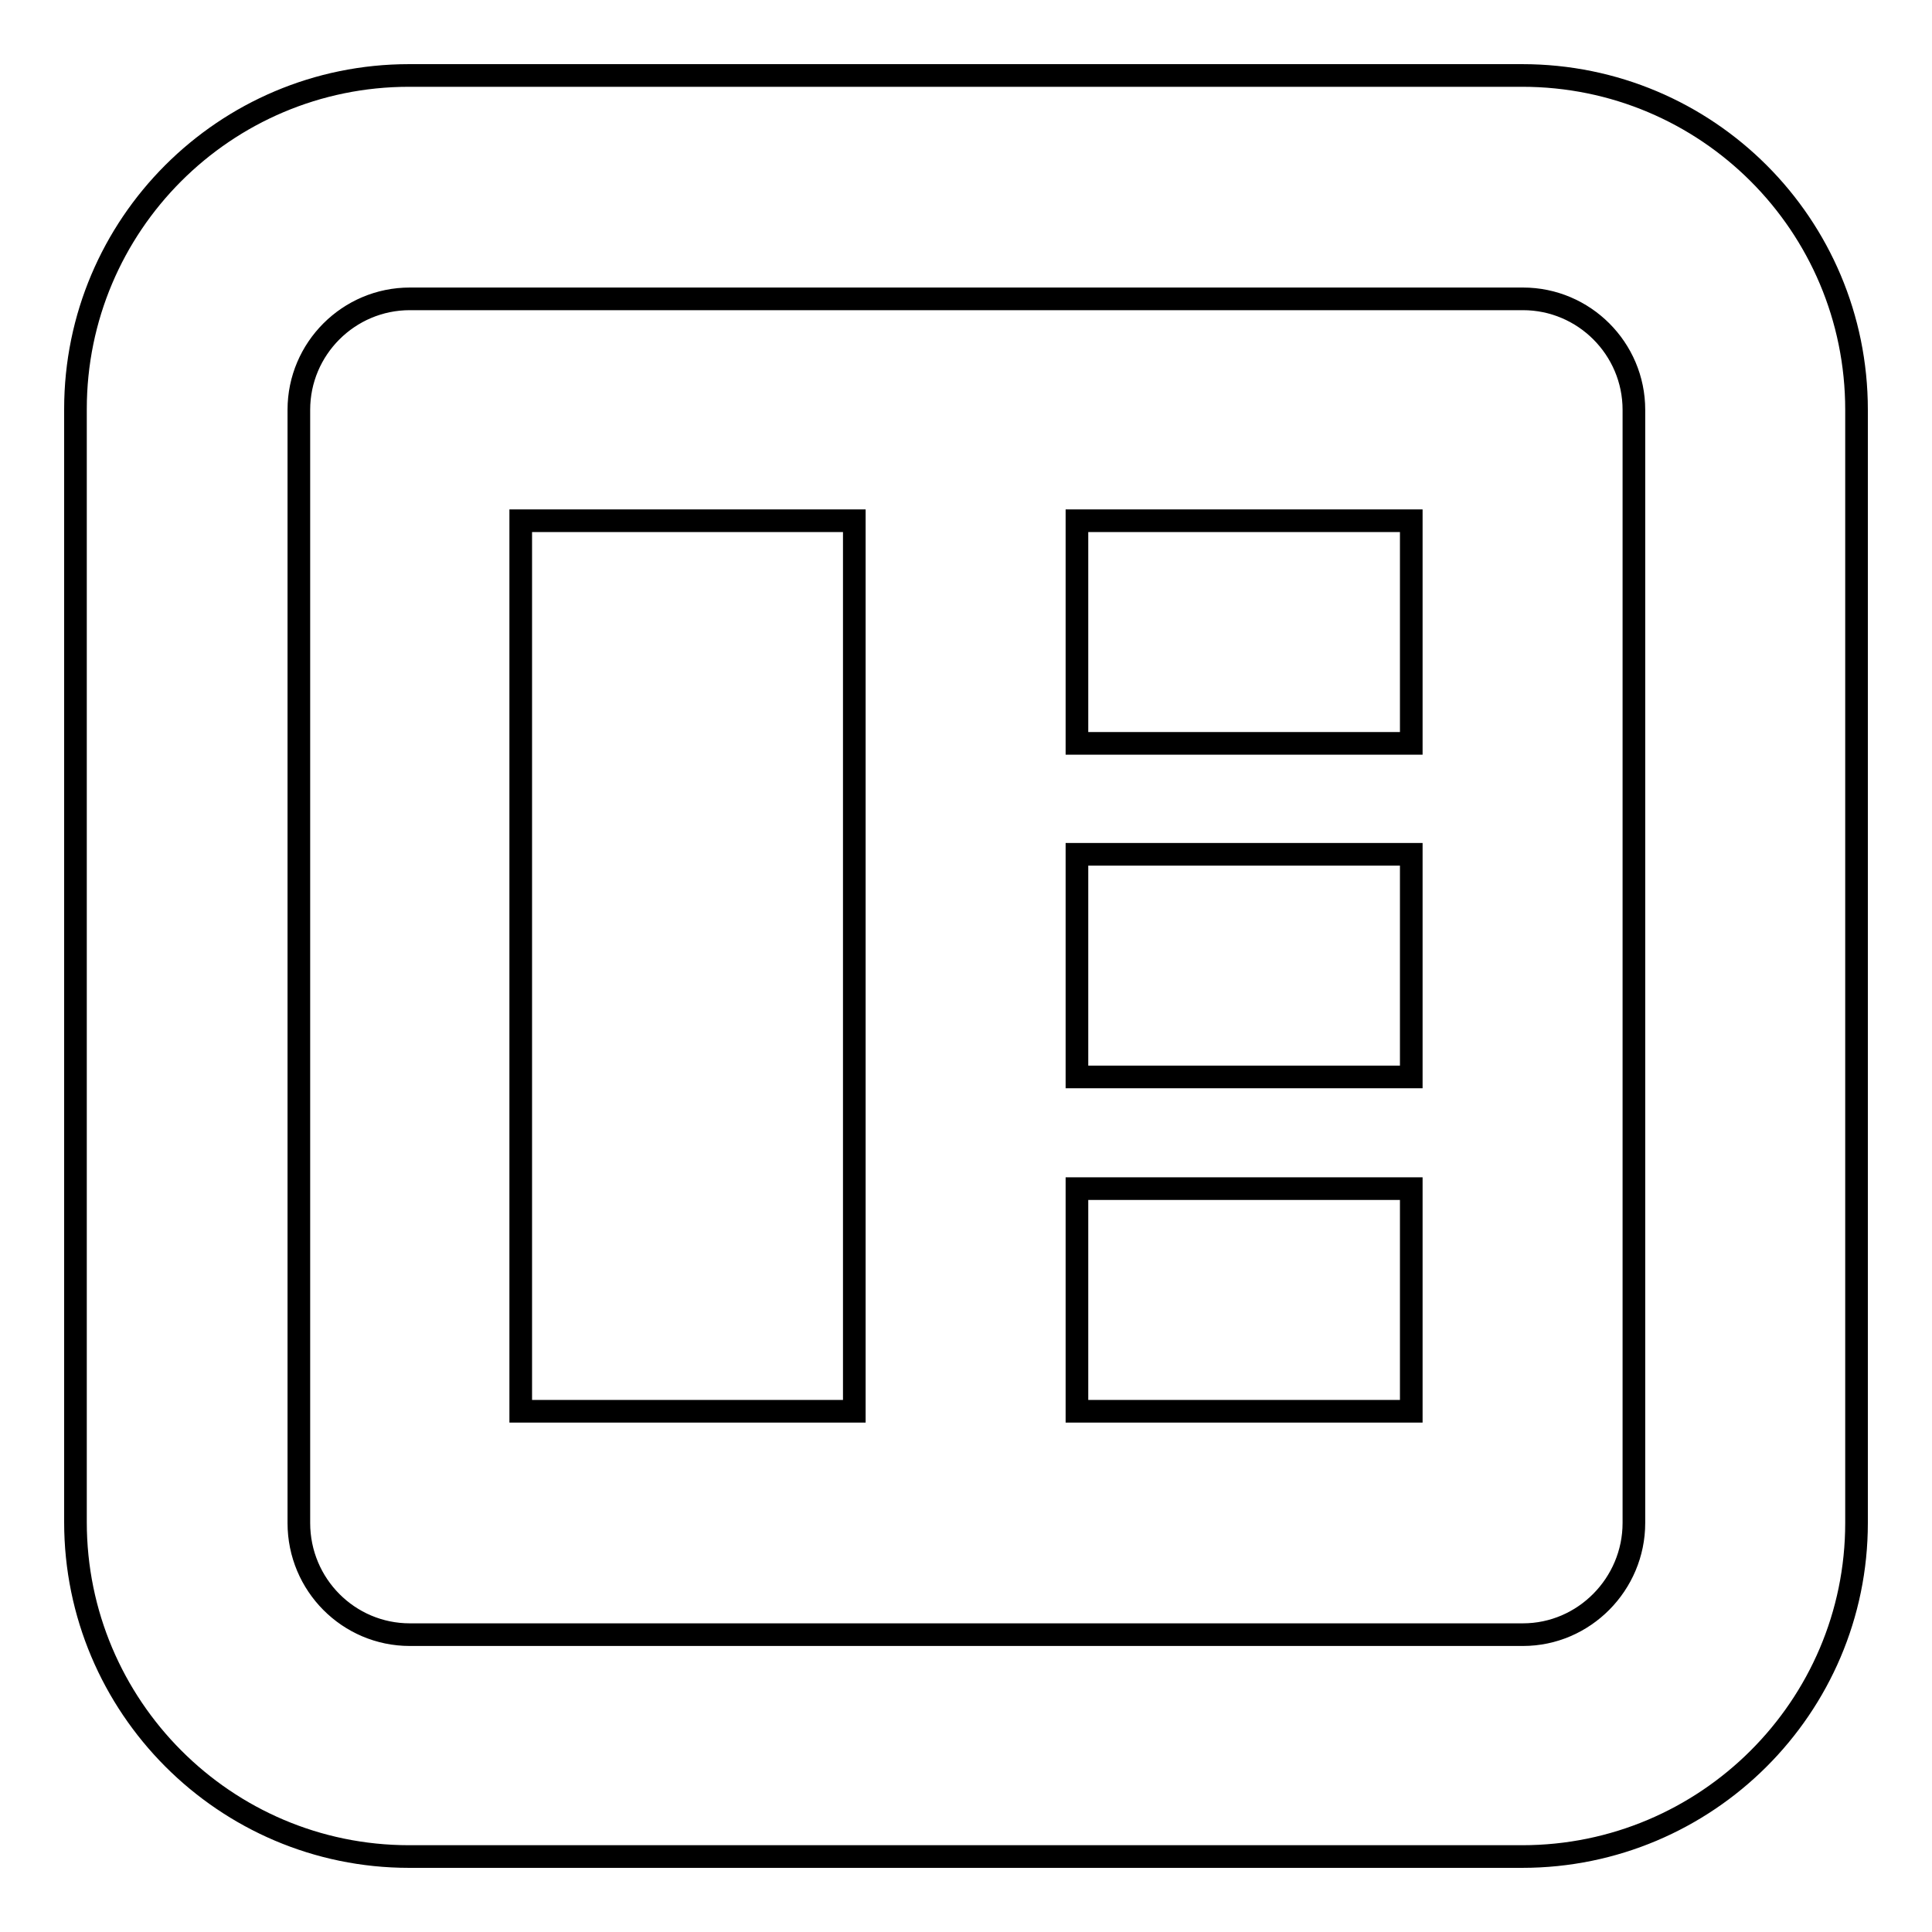
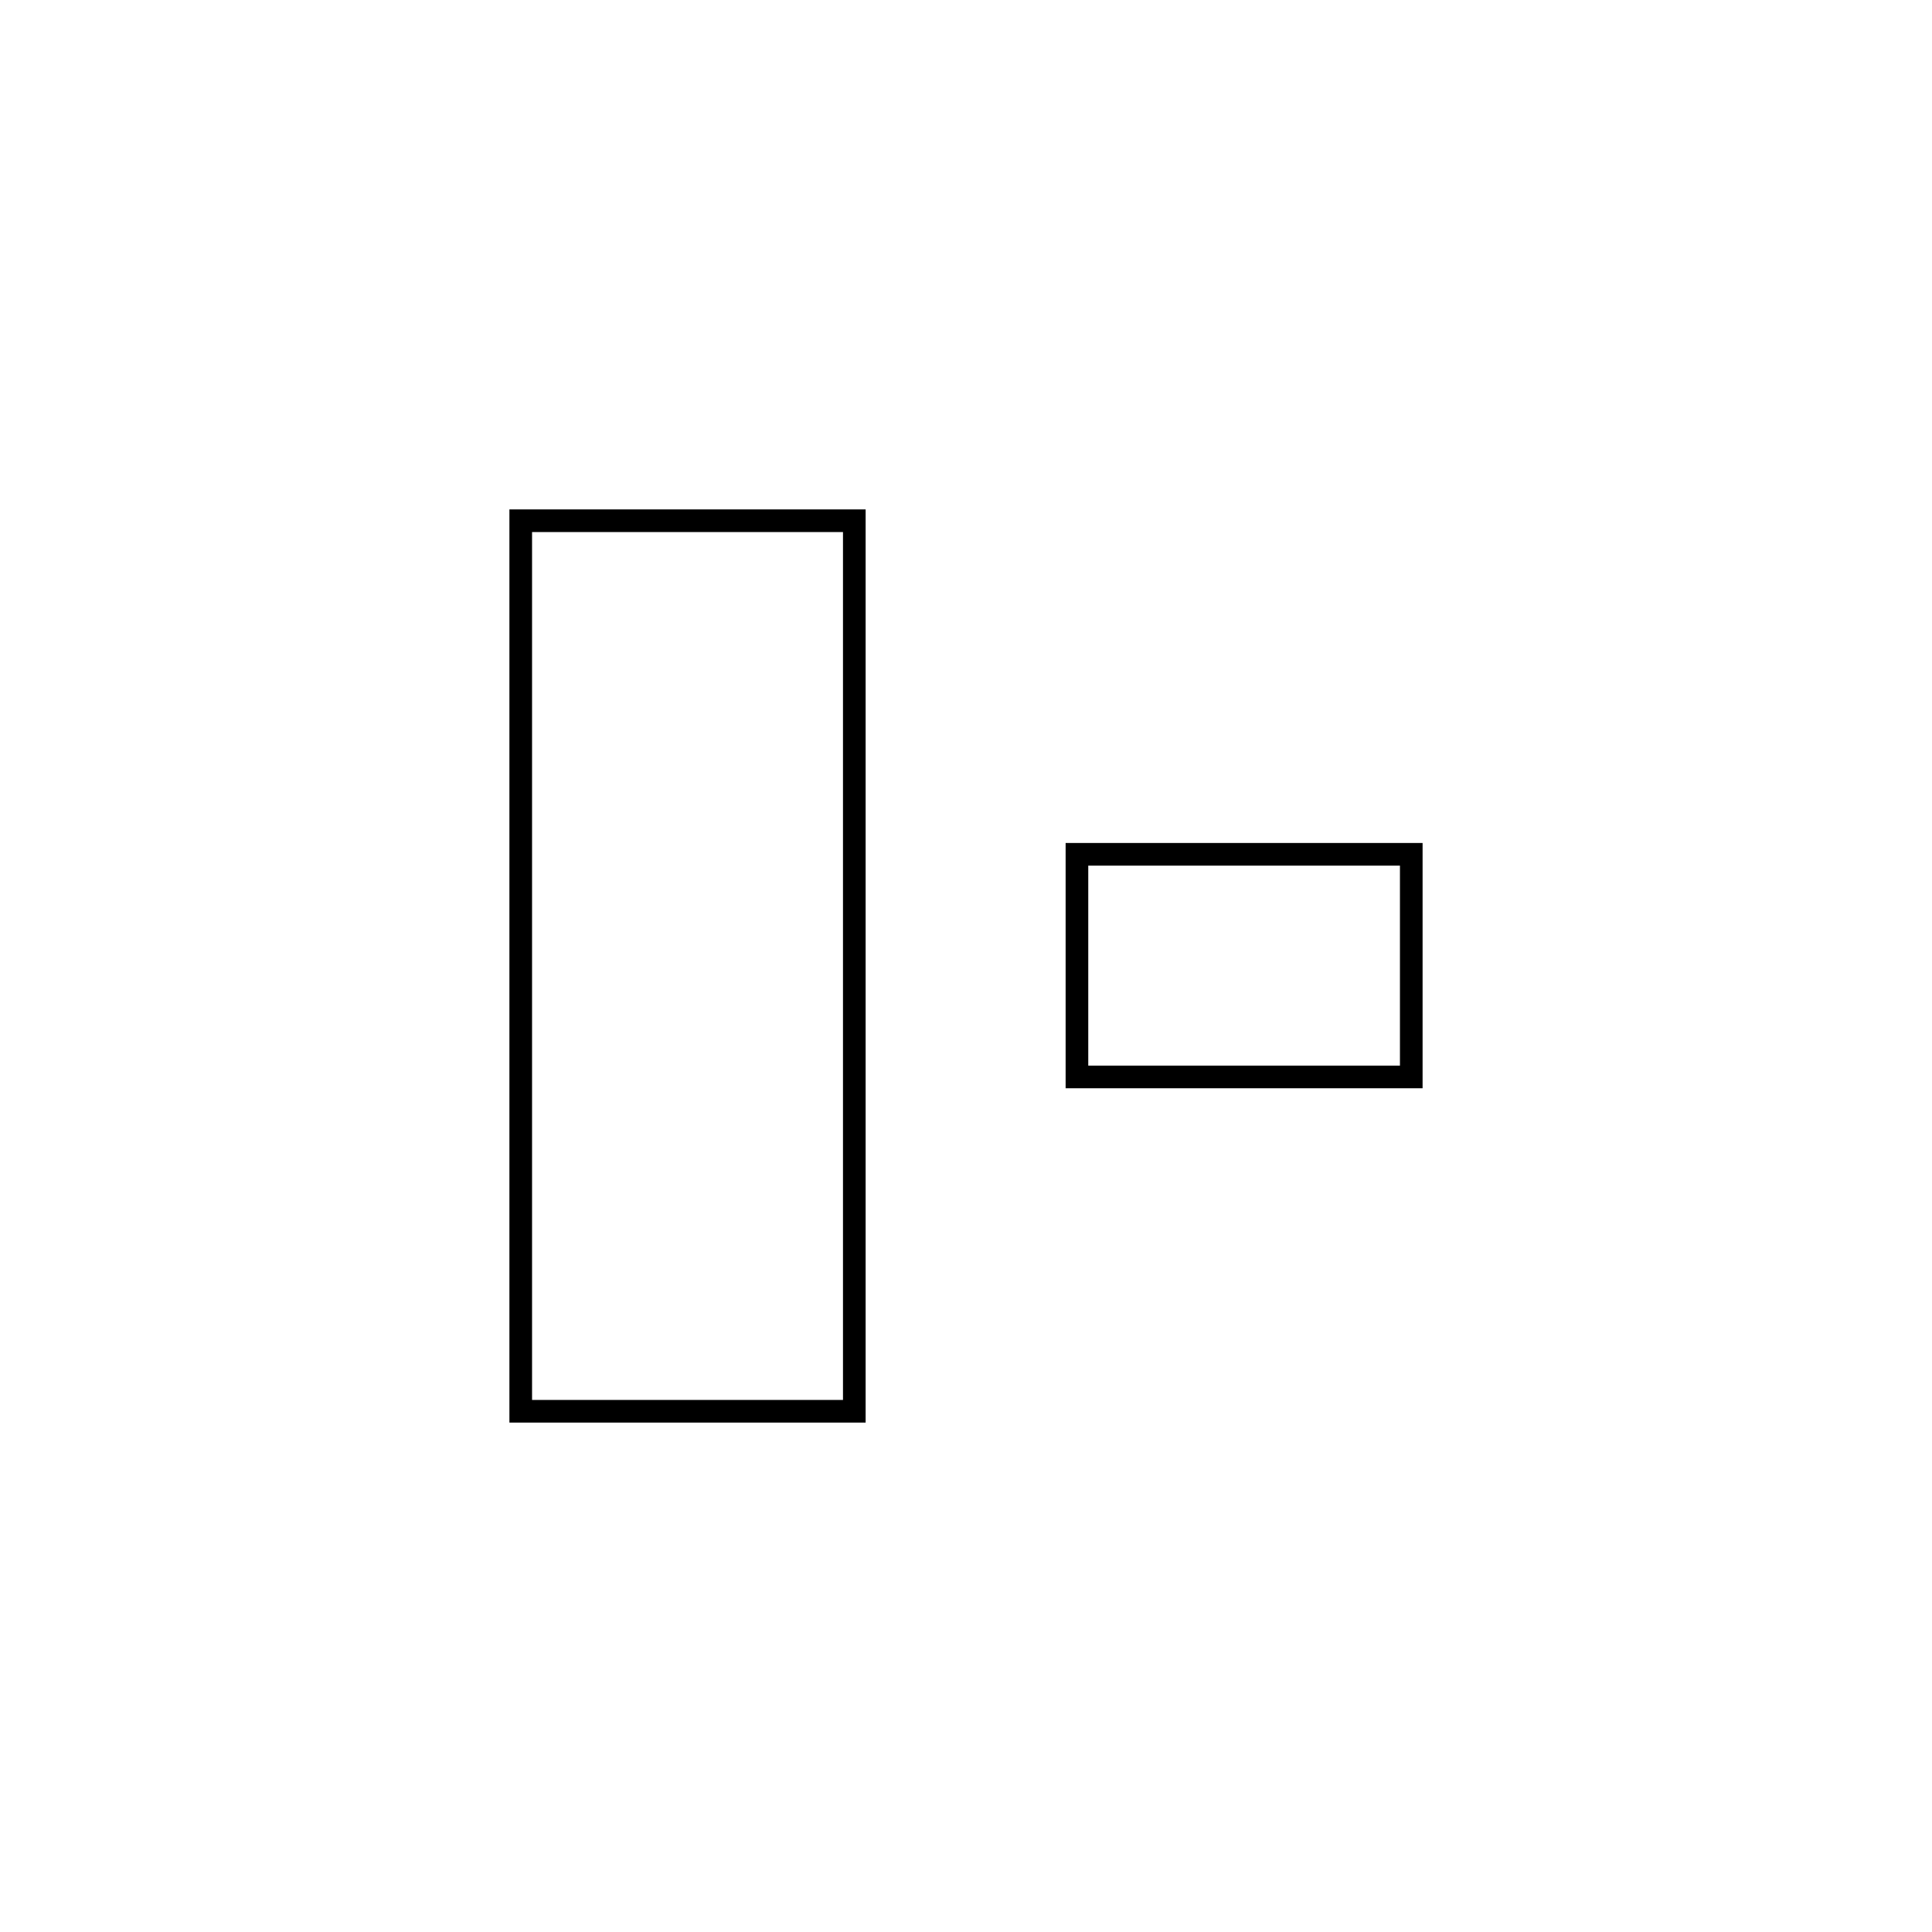
<svg xmlns="http://www.w3.org/2000/svg" version="1.1" x="0px" y="0px" viewBox="0 0 256 256" enable-background="new 0 0 256 256" xml:space="preserve">
  <g>
    <g>
-       <path stroke-width="3" fill-opacity="0" stroke="#000000" d="M201.7,10H54.2C29.8,10,10,29.8,10,54.2v147.5c0,24.4,19.8,44.3,44.2,44.3h147.5c24.4,0,44.3-19.8,44.3-44.2V54.3C246,29.8,226.2,10,201.7,10z M216.5,201.8c0,8.1-6.6,14.8-14.7,14.8H54.3c-8.1,0-14.7-6.6-14.7-14.8V54.3c0-8.1,6.6-14.7,14.7-14.7h147.5c8.1,0,14.7,6.6,14.7,14.7V201.8z" />
-       <path stroke-width="3" fill-opacity="0" stroke="#000000" d="M142.7,157.5H187V187h-44.3V157.5z" />
      <path stroke-width="3" fill-opacity="0" stroke="#000000" d="M142.7,113.2H187v29.5h-44.3V113.2L142.7,113.2z" />
-       <path stroke-width="3" fill-opacity="0" stroke="#000000" d="M142.7,69H187v29.5h-44.3V69L142.7,69z" />
      <path stroke-width="3" fill-opacity="0" stroke="#000000" d="M69,69h44.2v118H69V69L69,69z" />
    </g>
  </g>
</svg>